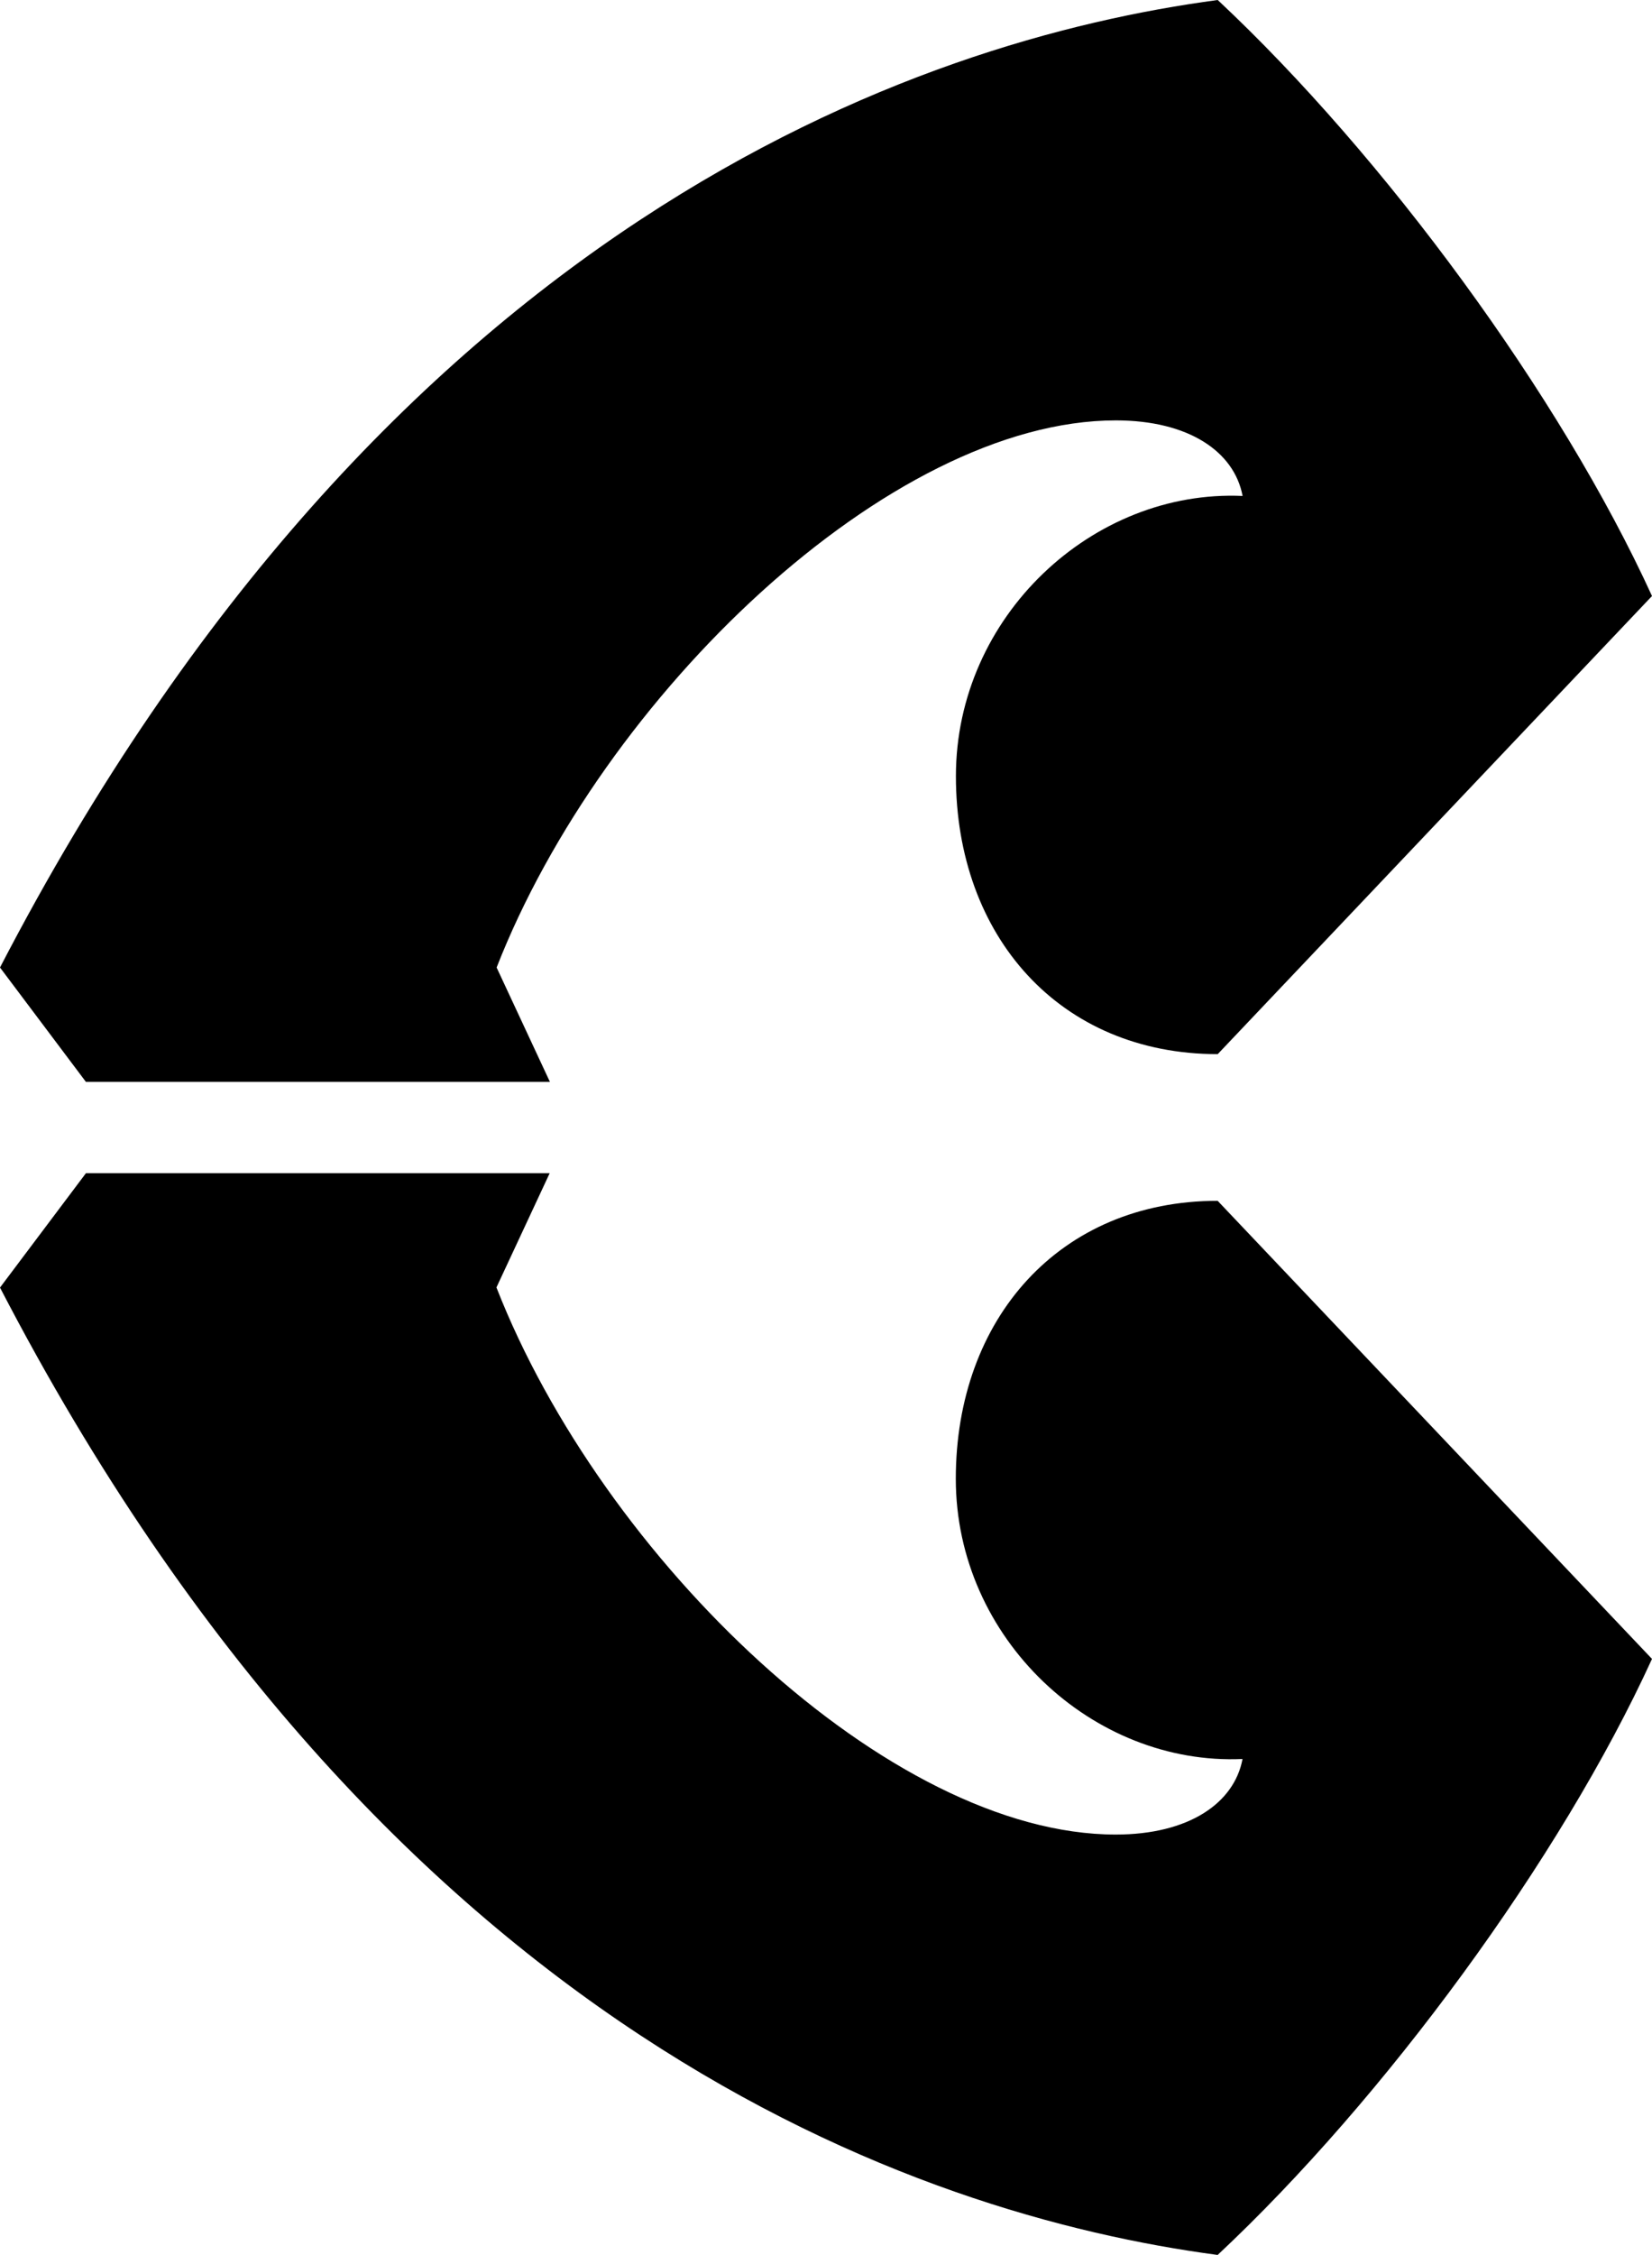
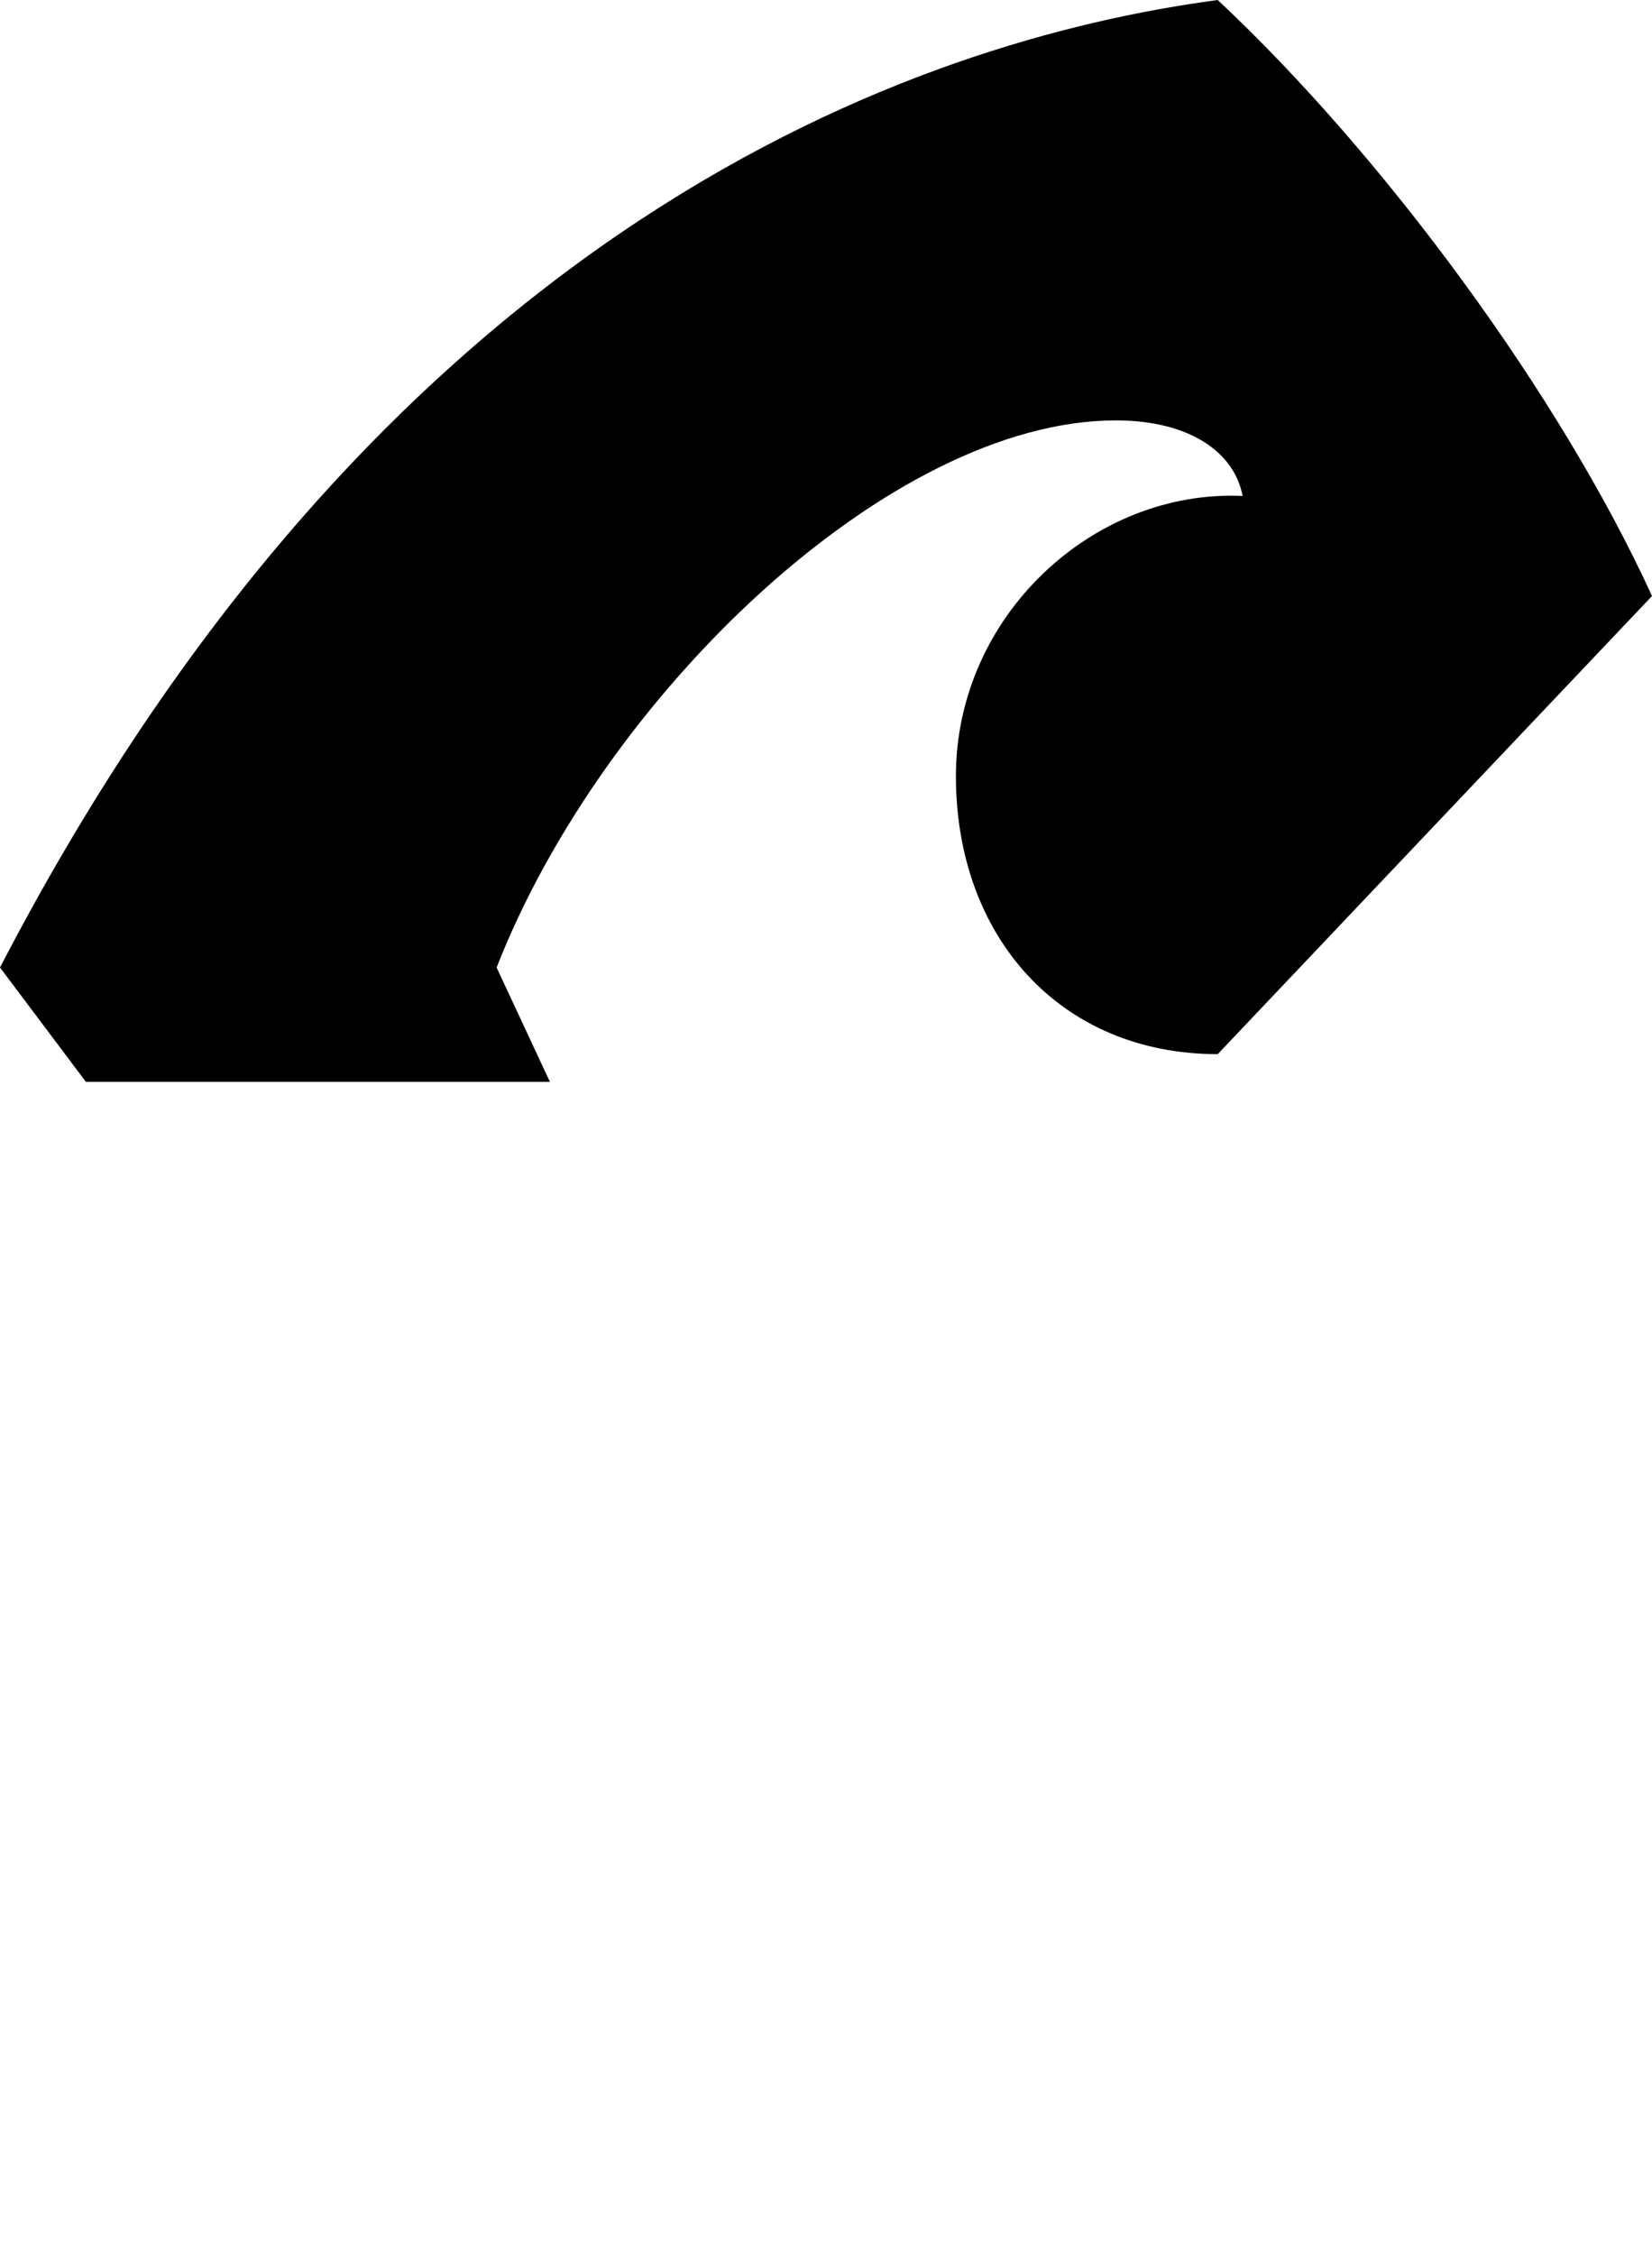
<svg xmlns="http://www.w3.org/2000/svg" width="272" height="371" viewBox="0 0 272 371" fill="none">
  <path d="M90.544 178L81.768 159.181C99.213 114.554 146.415 69.166 183.719 69.166C195.687 69.166 203.213 74.286 204.593 81.597C179.967 80.49 157.39 101.362 157.39 127.699C157.39 154.038 174.49 173.434 200.496 173.434L272 98.063C256.949 65.13 227.881 25.623 200.496 0C150.857 6.619 63.633 36.624 0 159.181L14.146 178H90.522H90.544Z" fill="black" />
-   <path d="M90.515 193L81.738 211.819C99.186 256.446 146.395 301.834 183.705 301.834C195.675 301.834 203.202 296.714 204.582 289.403C179.953 290.51 157.372 269.638 157.372 243.3C157.372 216.962 174.475 197.566 200.485 197.566L272 272.936C256.946 305.87 227.874 345.376 200.485 371C150.881 364.404 63.622 334.399 0 211.842L14.148 193.023H90.537L90.515 193Z" fill="black" />
</svg>